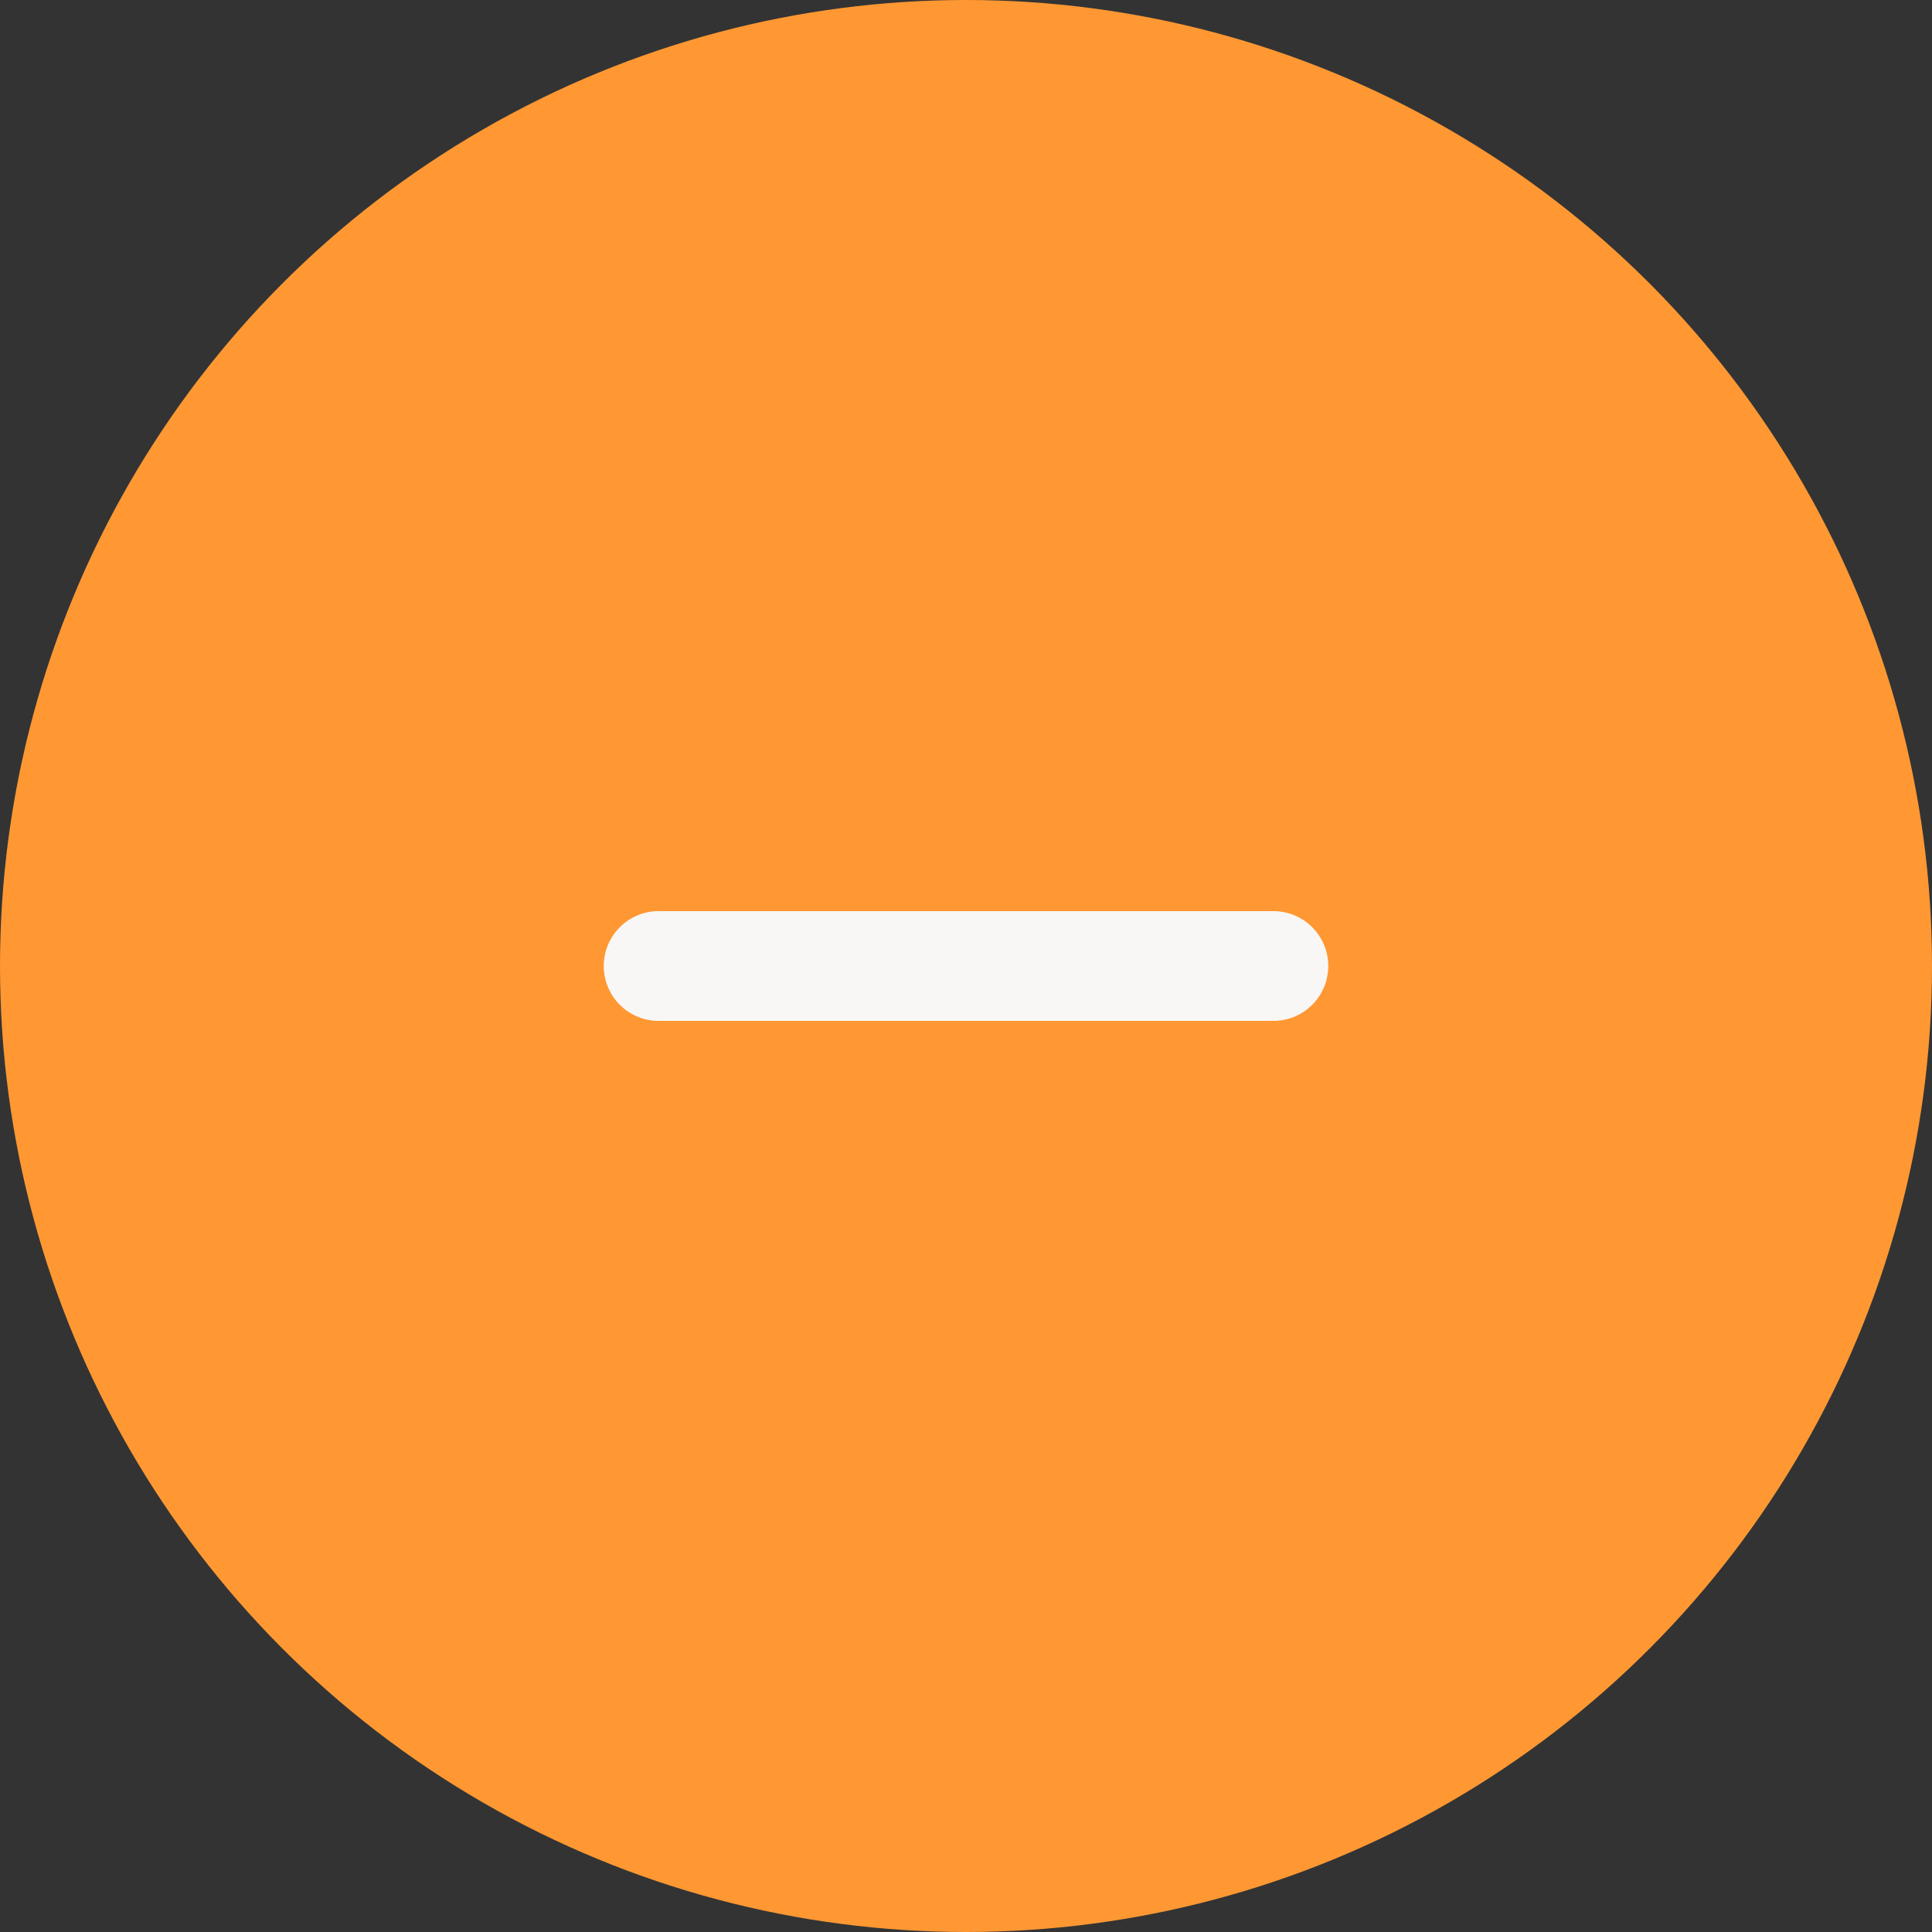
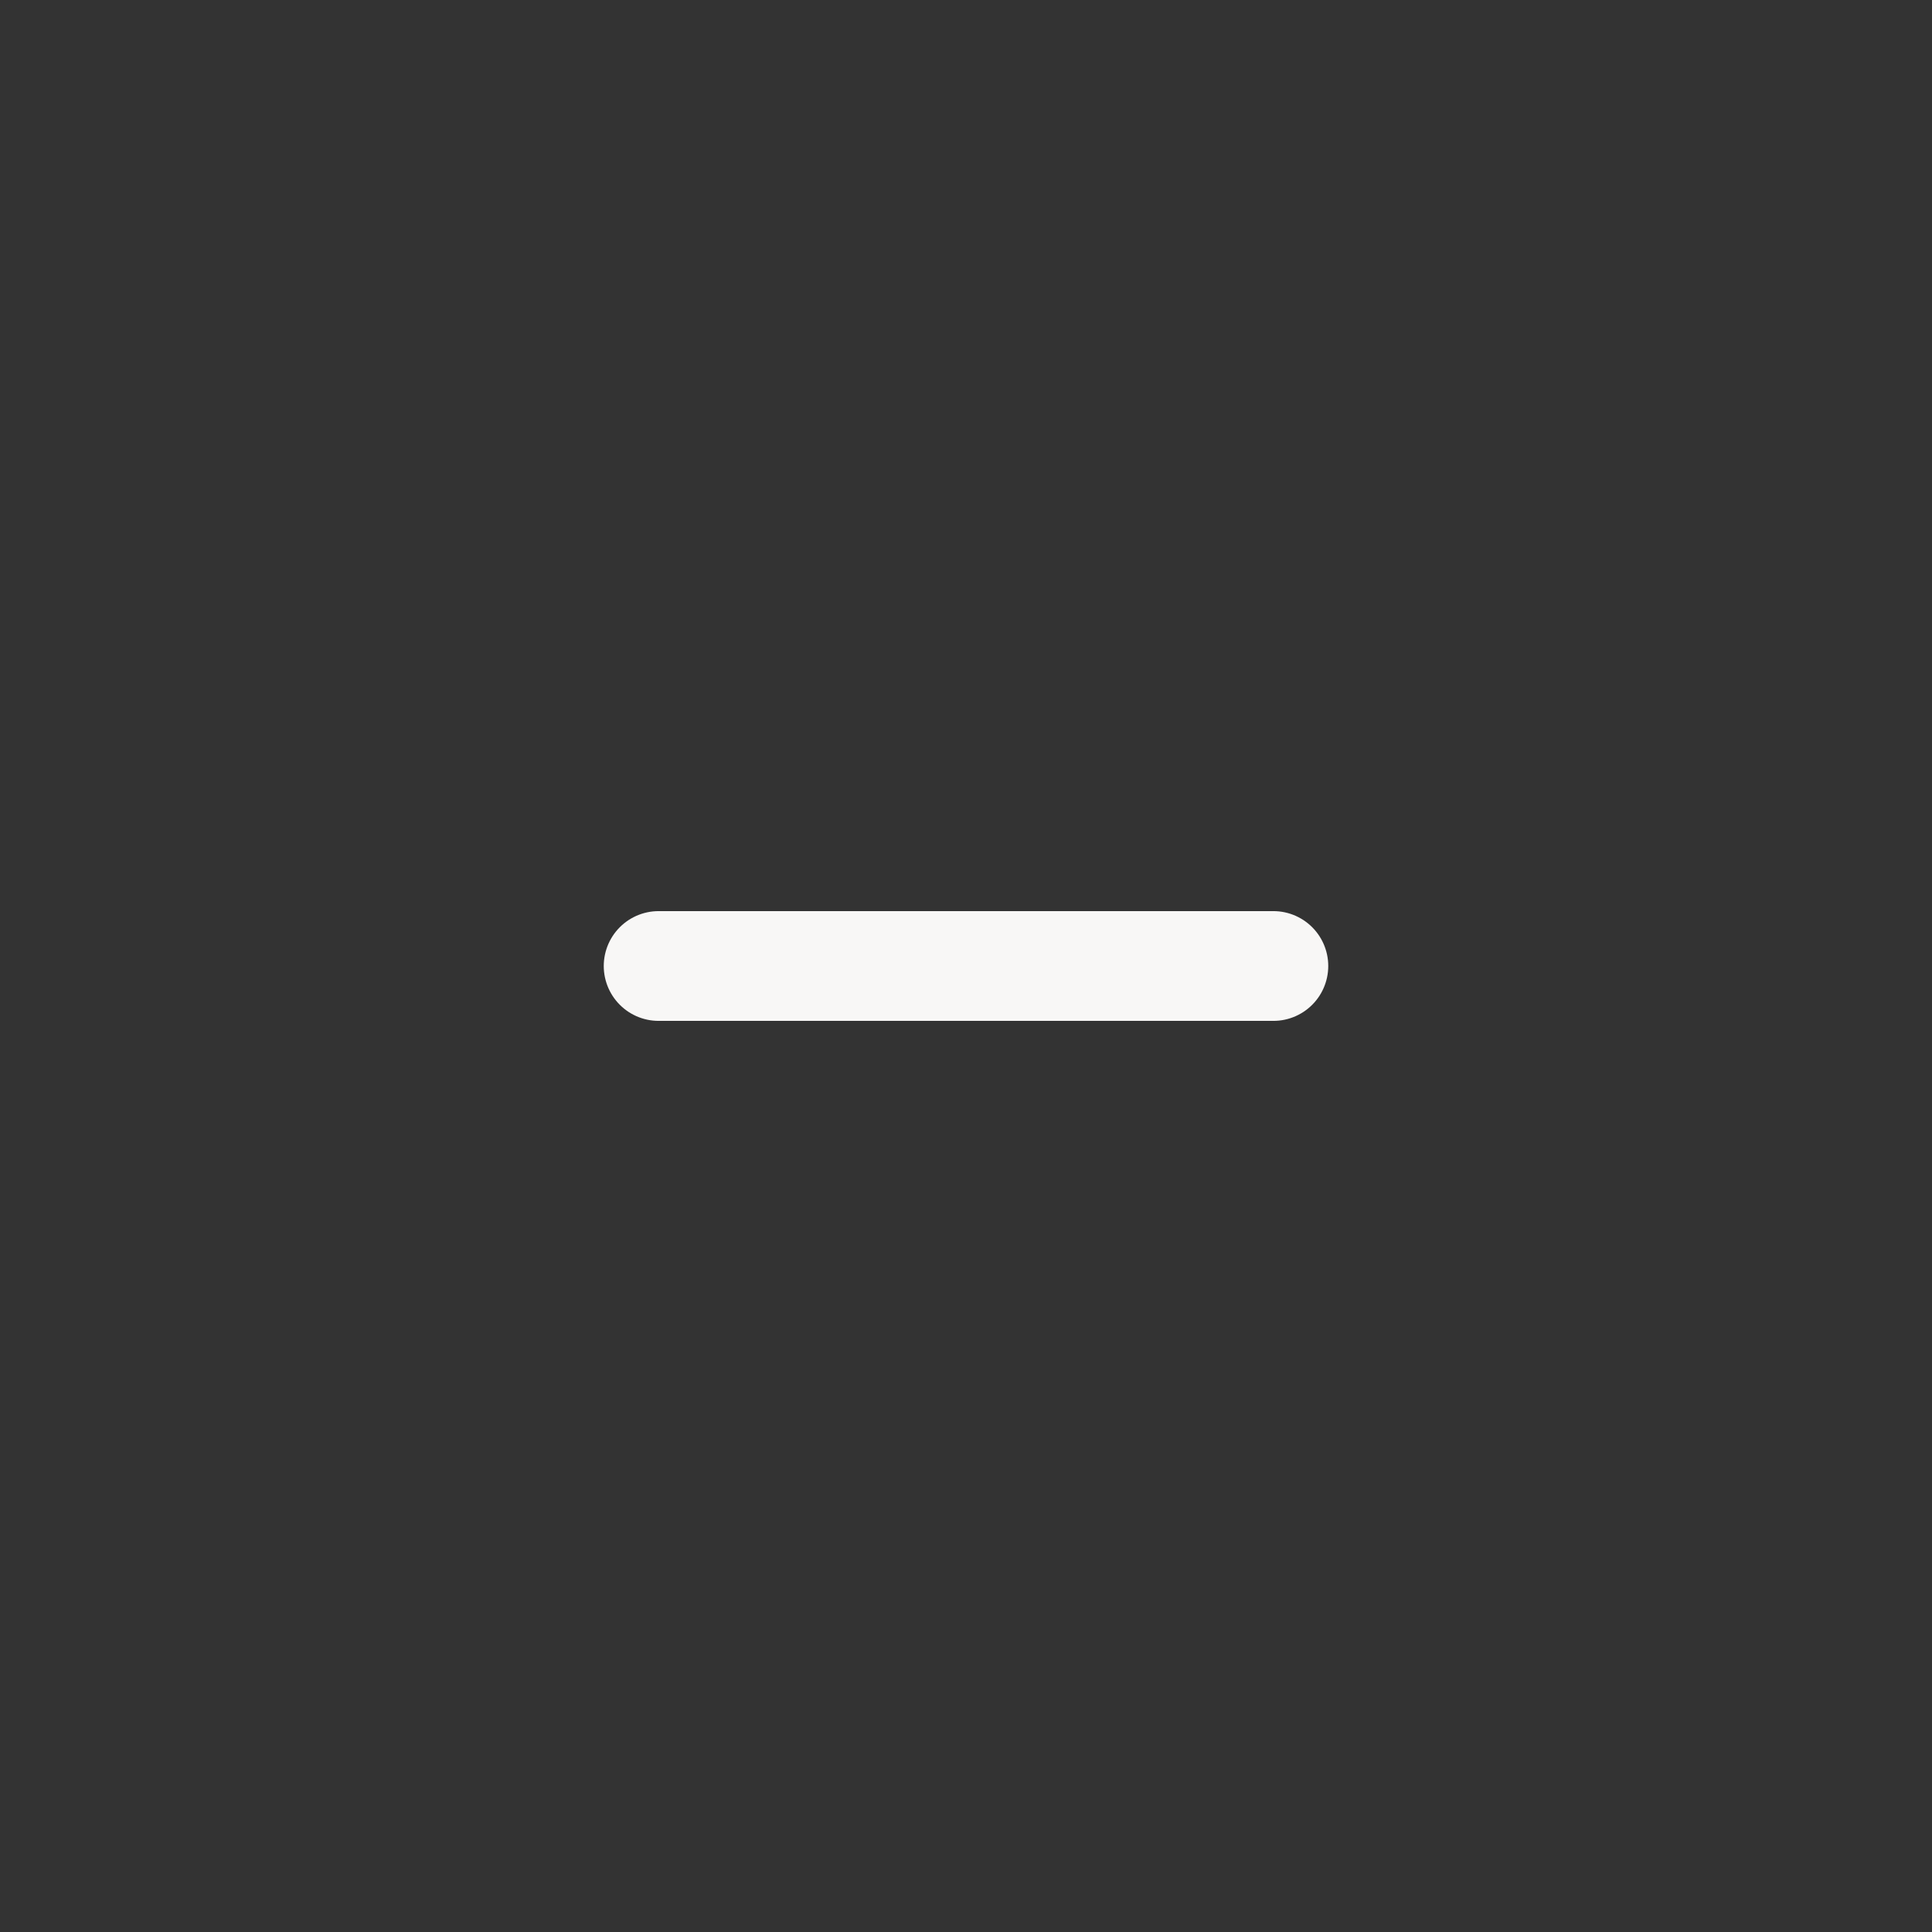
<svg xmlns="http://www.w3.org/2000/svg" width="88" height="88" viewBox="0 0 88 88" fill="none">
  <rect x="0" y="0" width="88" height="88" fill="#333333" stroke="none" />
-   <circle cx="44" cy="44" r="44" fill="#FF9833" />
  <path d="M30 44H44H58" stroke="#F8F7F6" stroke-width="5" stroke-linecap="round" stroke-linejoin="round" />
</svg>